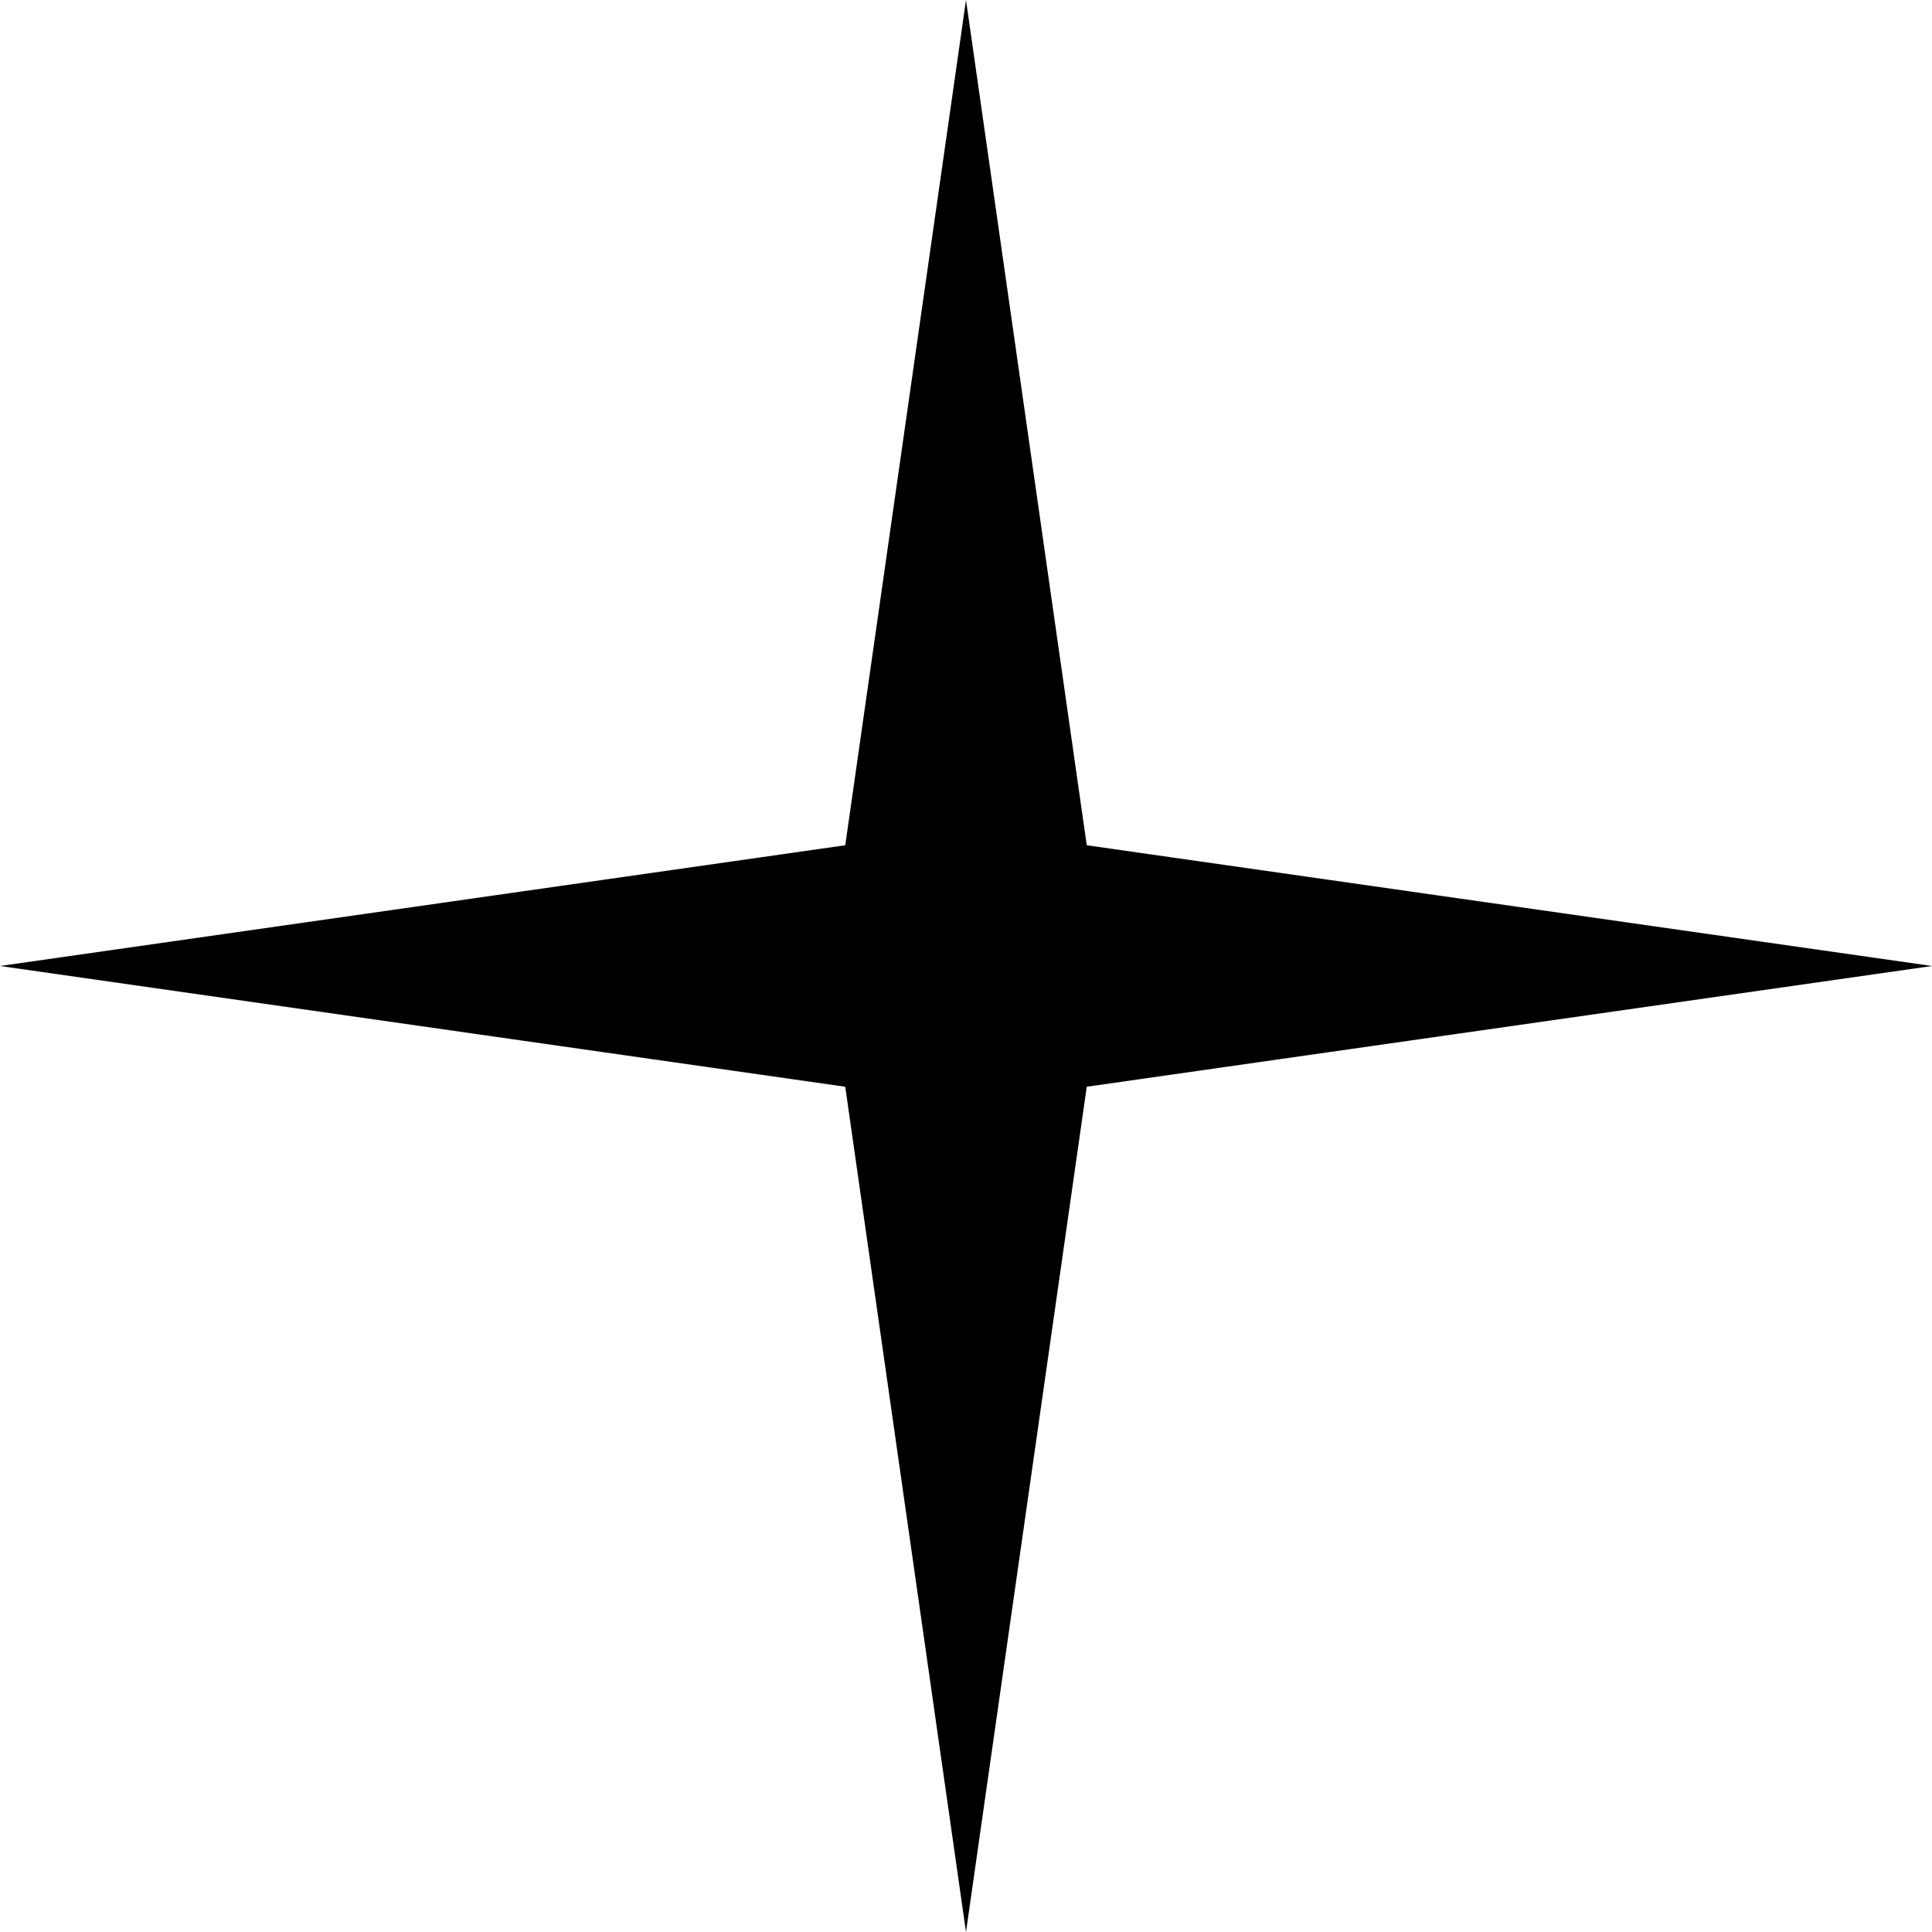
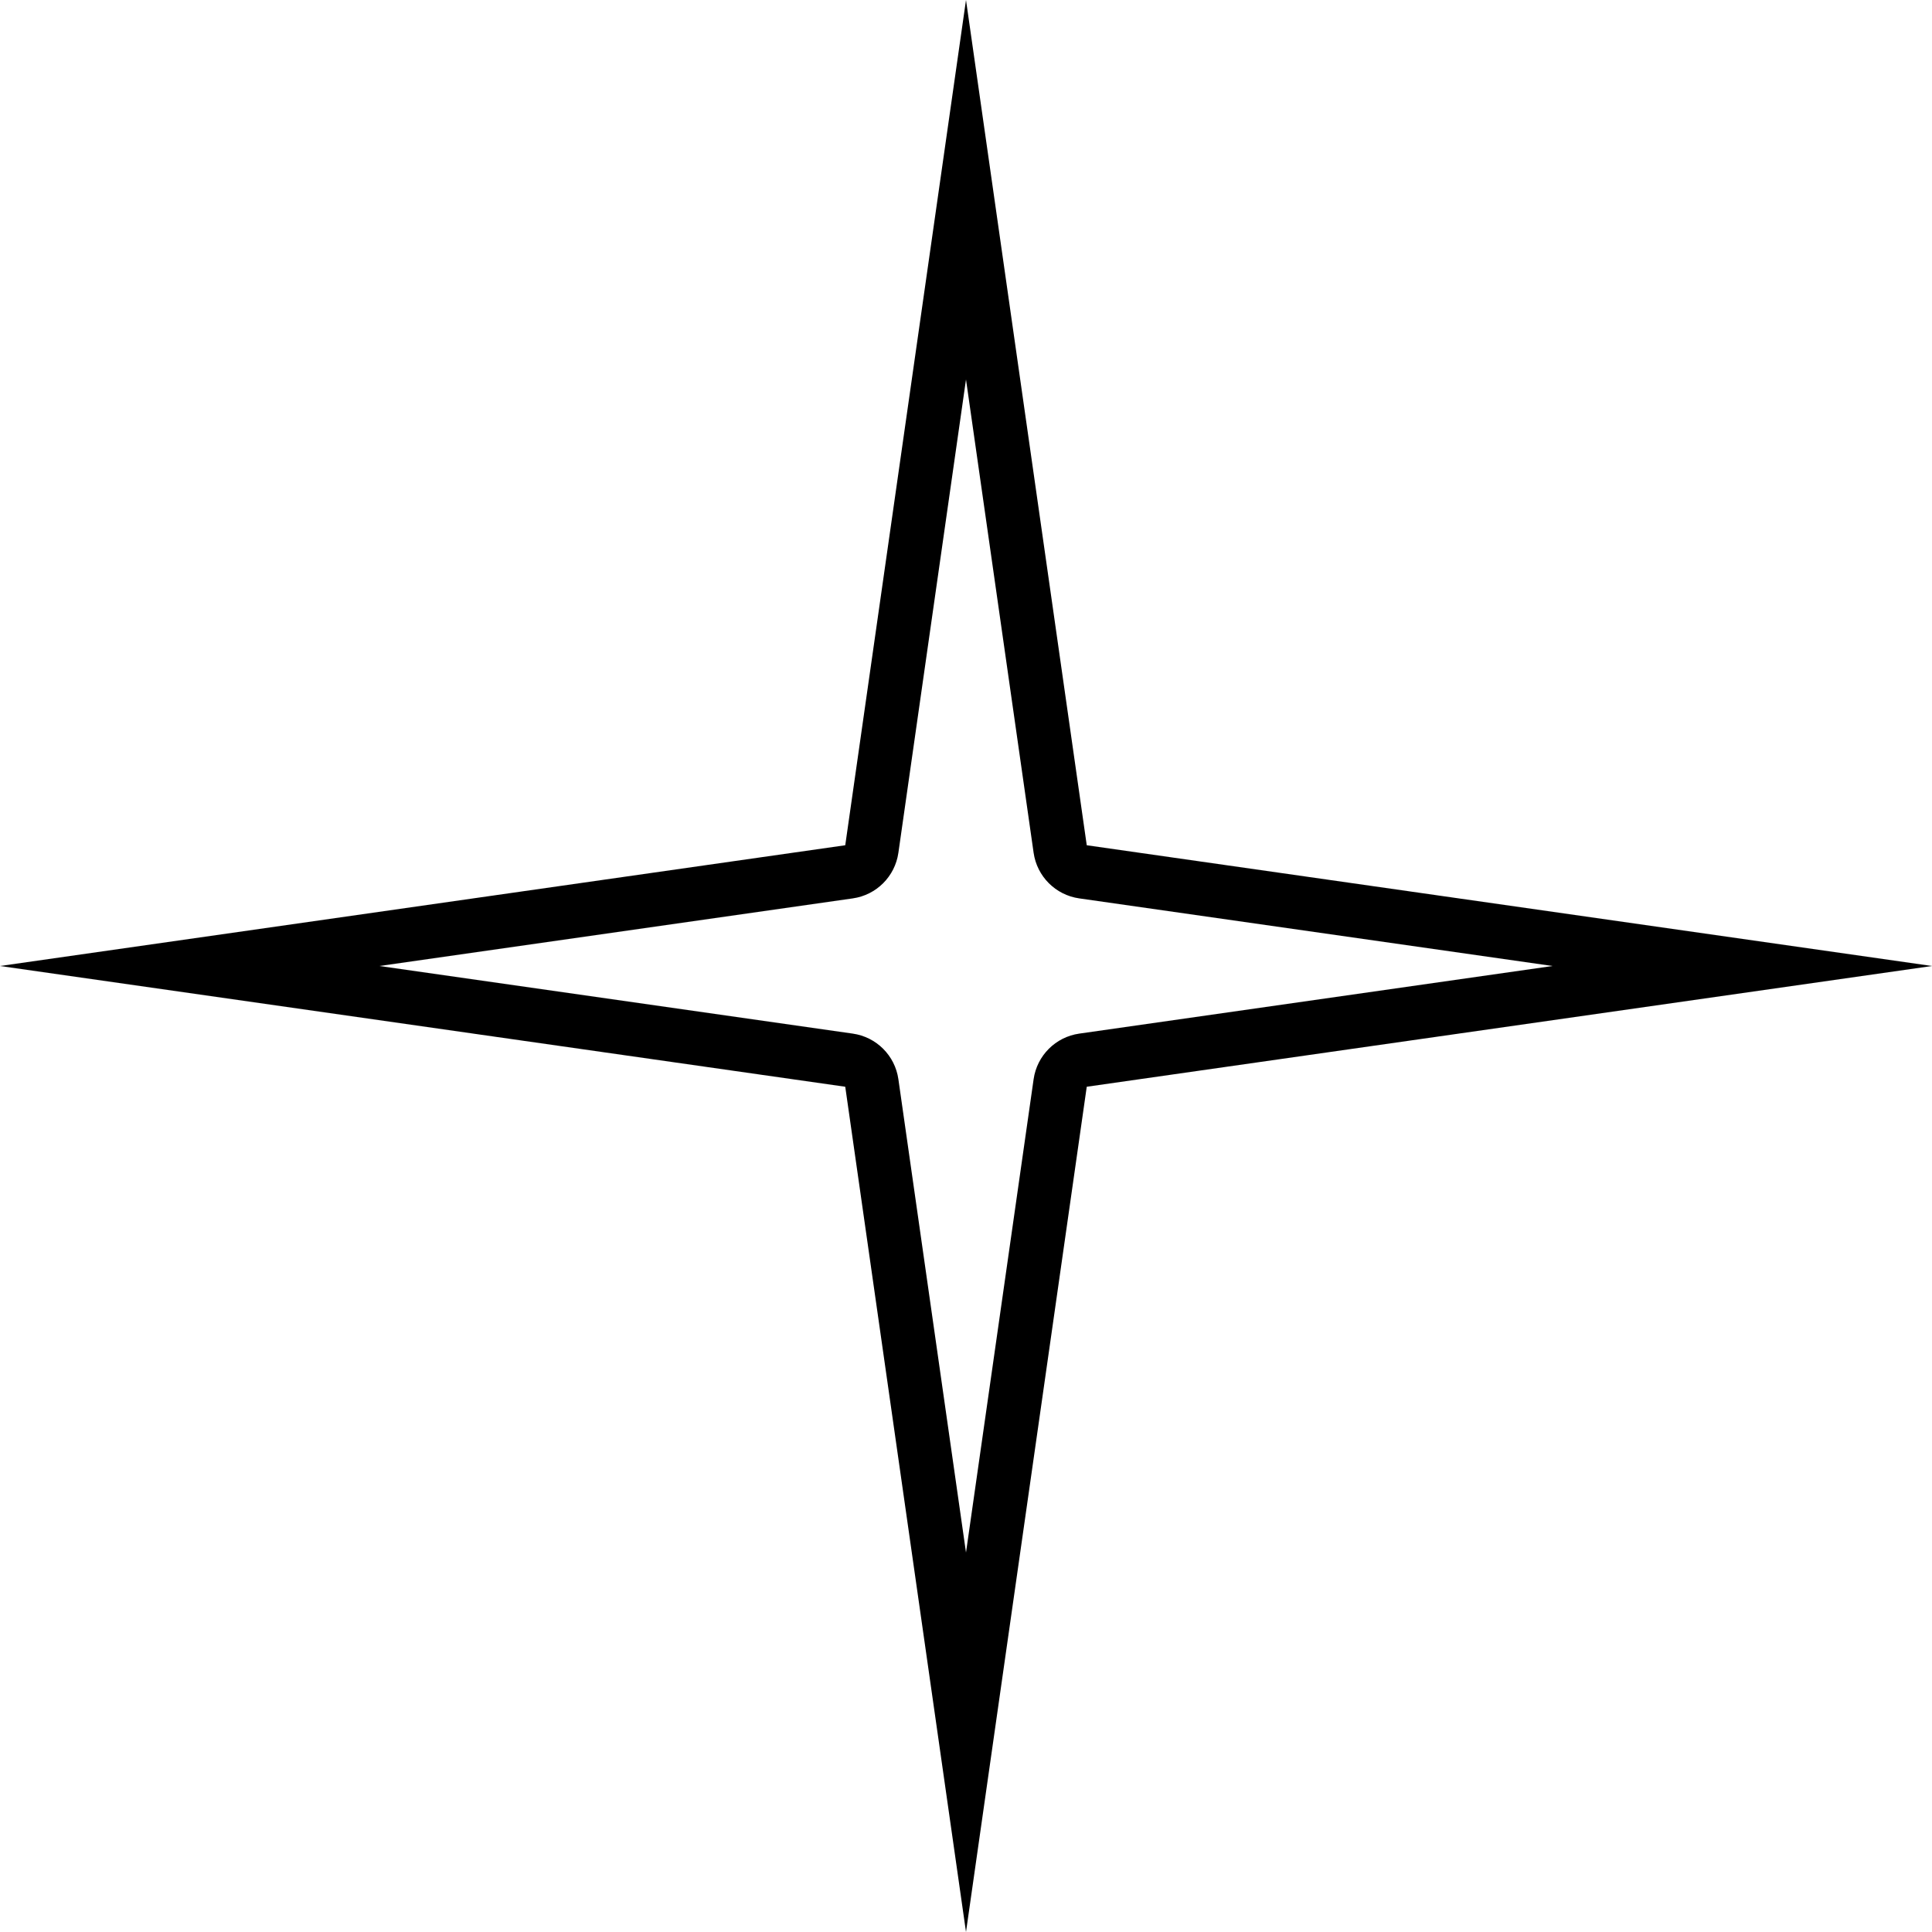
<svg xmlns="http://www.w3.org/2000/svg" width="36" height="36" viewBox="0 0 36 36">
  <g id="star2" stroke-linecap="round" stroke-linejoin="round">
-     <path d="M 18 32.465 L 16.245 20.179 L 16.192 19.808 L 15.821 19.755 L 3.536 18 L 15.821 16.245 L 16.192 16.192 L 16.245 15.821 L 18 3.536 L 19.755 15.821 L 19.808 16.192 L 20.179 16.245 L 32.465 18 L 20.179 19.755 L 19.808 19.808 L 19.755 20.179 L 18 32.465 Z" stroke="none" />
    <path d="M 18 7.071 L 16.74 15.891 C 16.677 16.331 16.331 16.677 15.891 16.74 L 7.071 18 L 15.891 19.26 C 16.331 19.323 16.677 19.669 16.74 20.109 L 18 28.929 L 19.26 20.109 C 19.323 19.669 19.669 19.323 20.109 19.26 L 28.929 18 L 20.109 16.74 C 19.669 16.677 19.323 16.331 19.26 15.891 L 18 7.071 M 18 0 L 20.25 15.75 L 36 18 L 20.25 20.25 L 18 36 L 15.75 20.25 L 0 18 L 15.75 15.75 L 18 0 Z" stroke="none" fill="#000" />
  </g>
</svg>